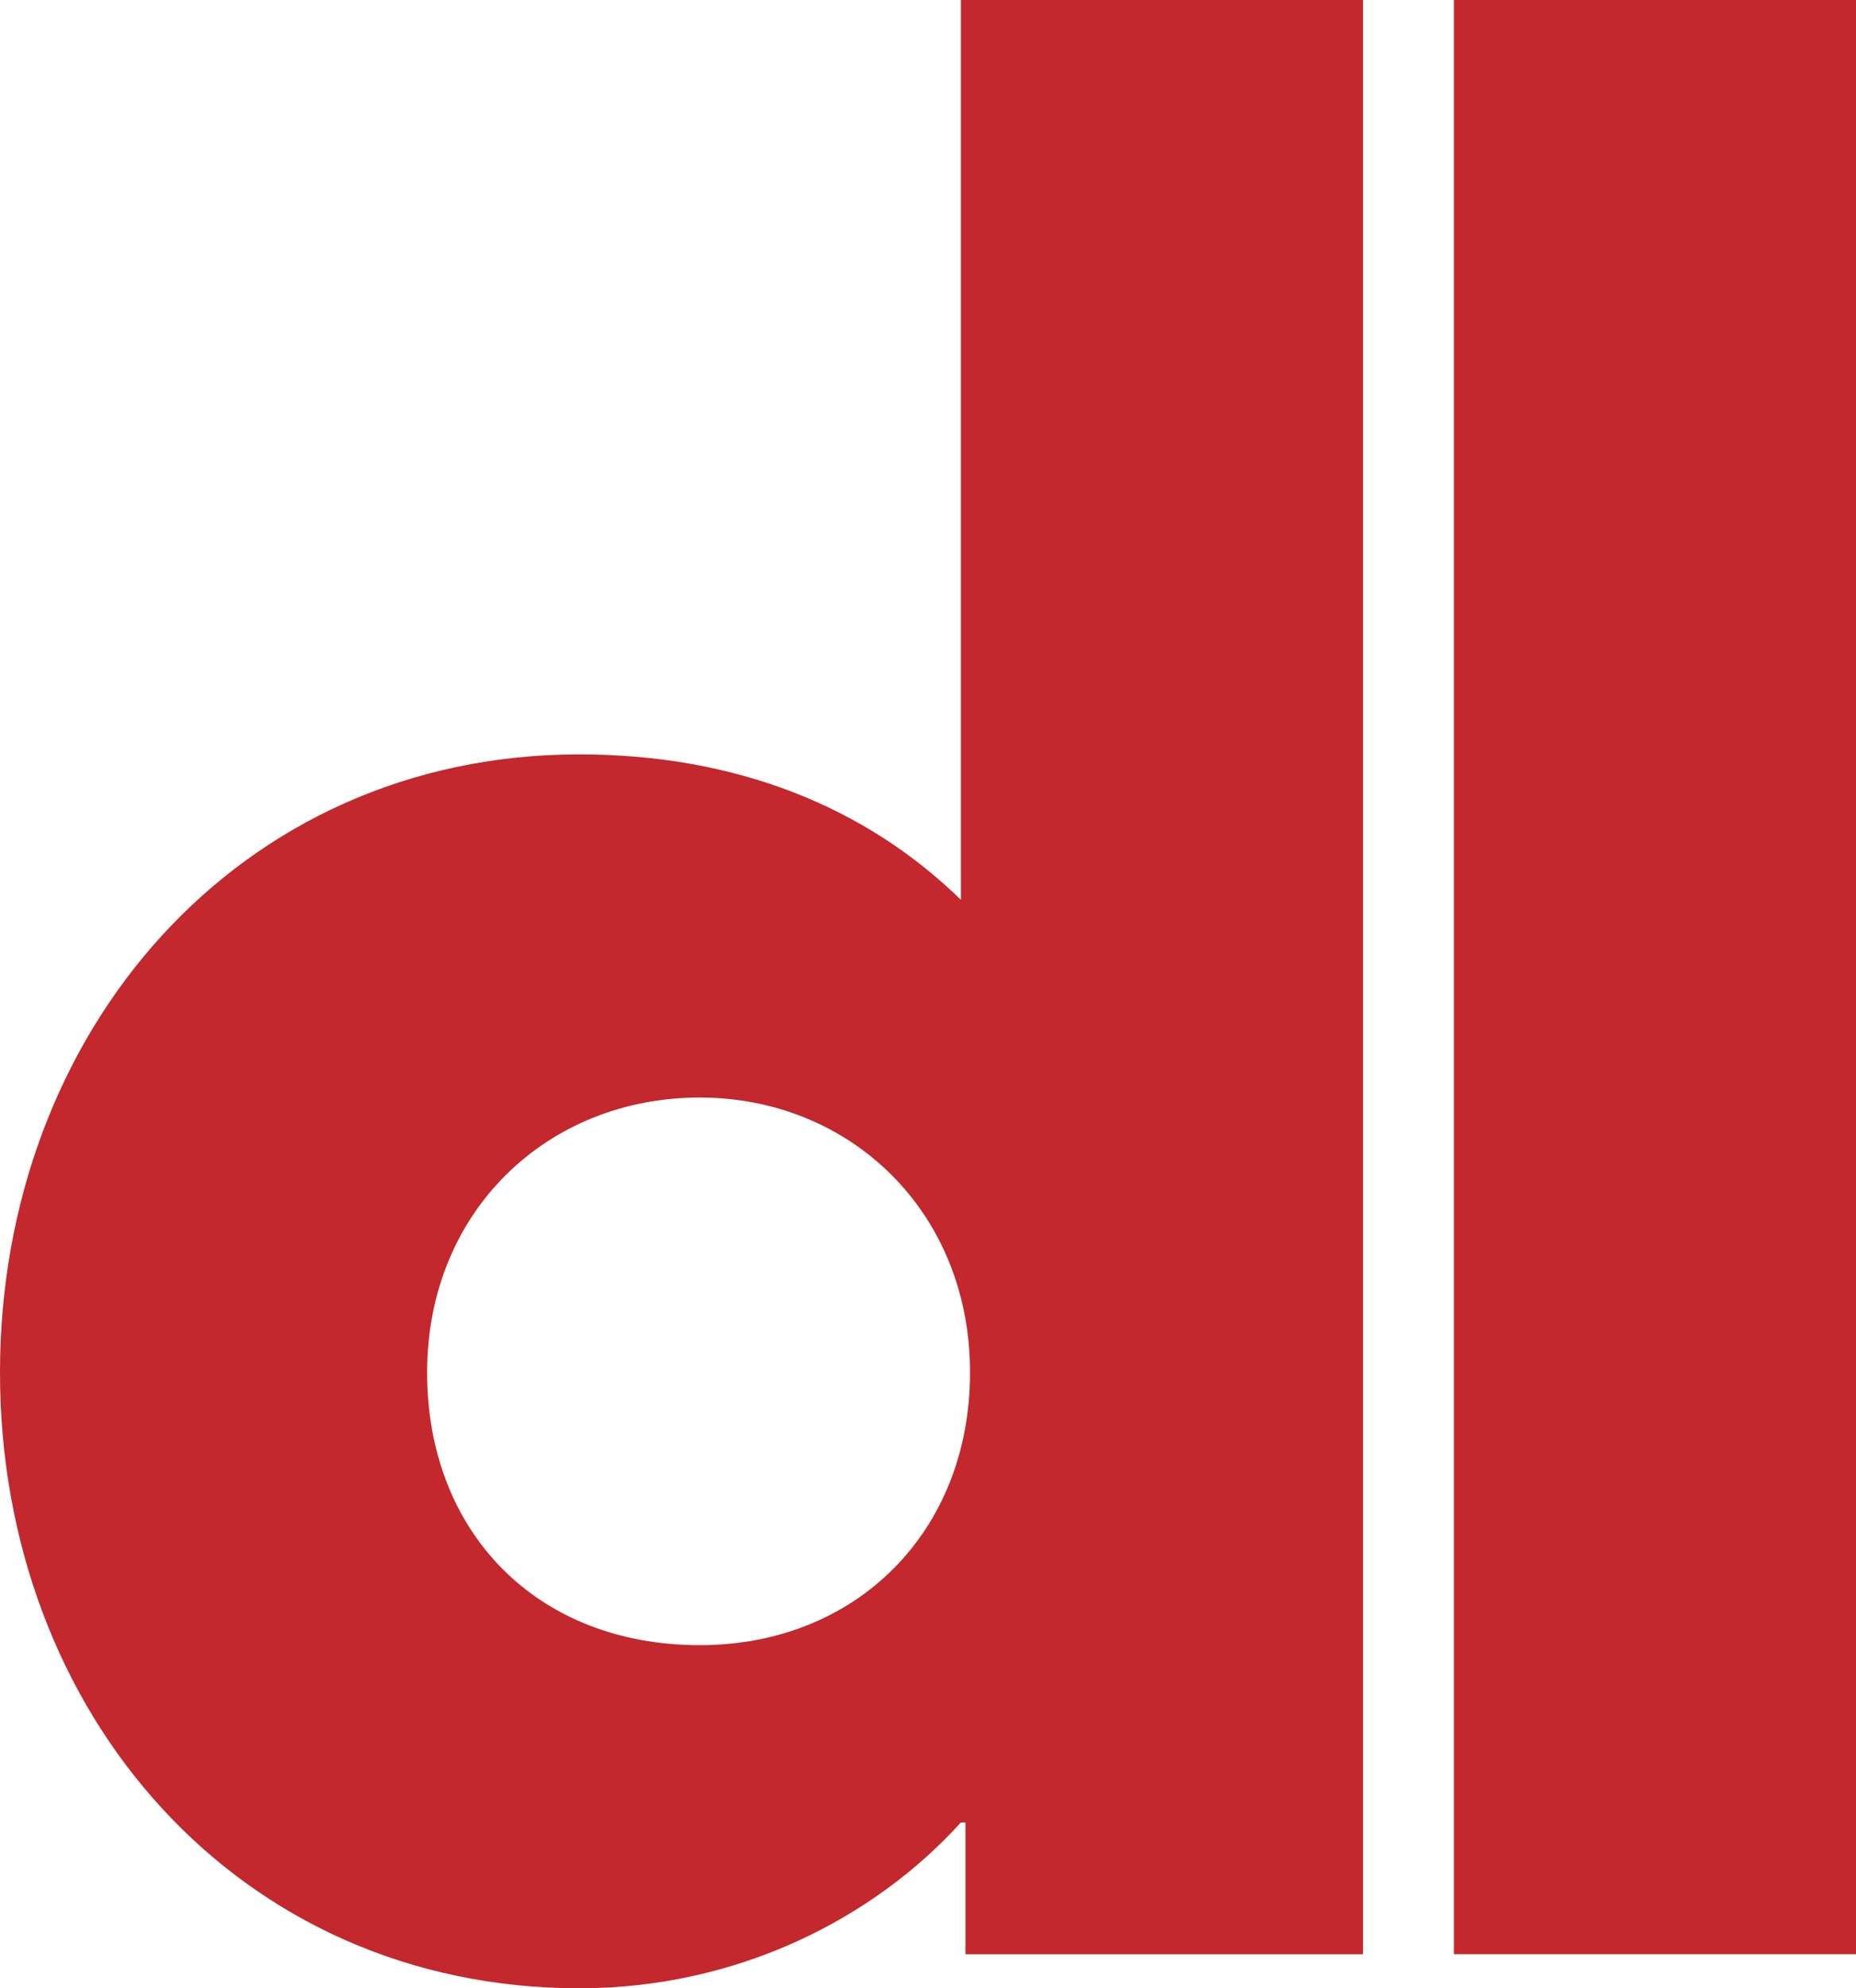
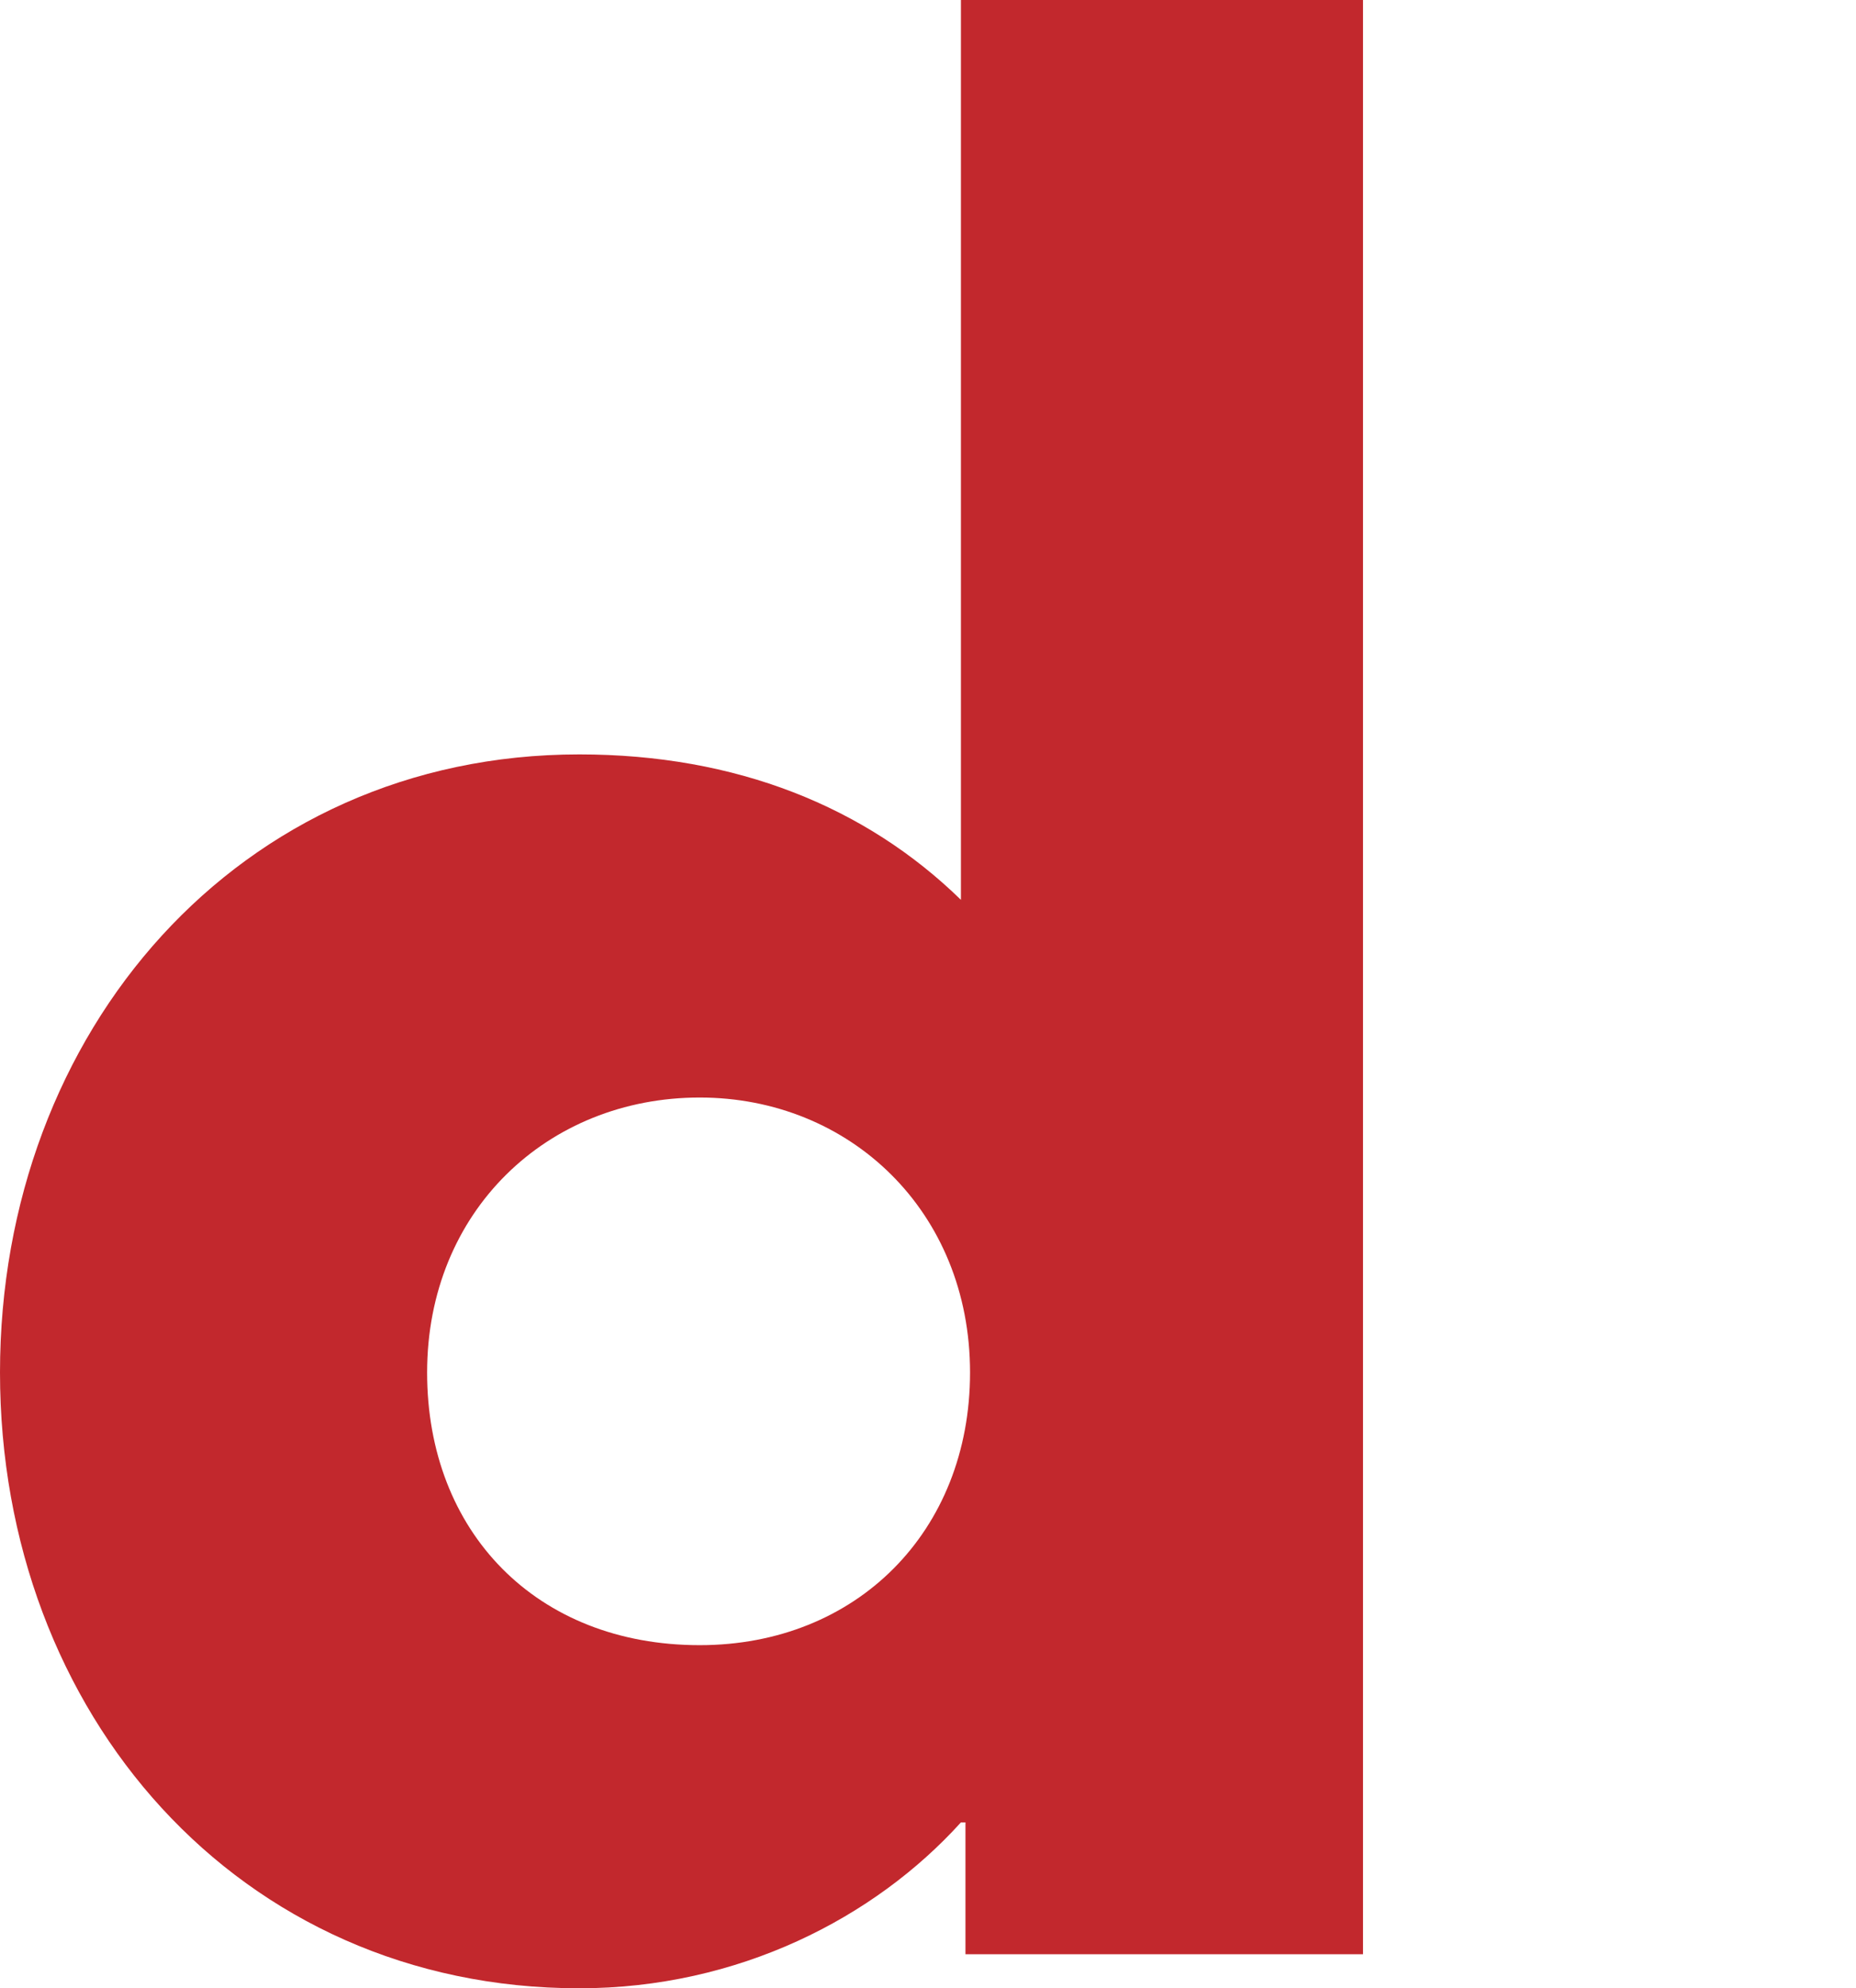
<svg xmlns="http://www.w3.org/2000/svg" id="Layer_1" data-name="Layer 1" viewBox="0 0 445.63 477.25">
  <defs>
    <style>.cls-1{isolation:isolate;}.cls-2{fill:#c2282d;}</style>
  </defs>
  <g class="cls-1">
    <path class="cls-2" d="M139.09,181.08c37.63,0,68.72,12.55,91.63,34.91V0h96.54V469.07H231.81V437.43h-1.09c-20.73,22.92-53.45,39.82-91.63,39.82C57.27,477.25,0,411.25,0,329.44S57.27,181.08,139.09,181.08ZM168,394.89c37.64,0,64.91-27.27,64.91-65.45,0-38.73-28.91-66-64.91-66-36.54,0-65.45,27.27-65.45,66C102.54,367.62,128.72,394.89,168,394.89Z" />
-     <path class="cls-2" d="M349.09,0h96.54V469.07H349.09Z" />
  </g>
</svg>